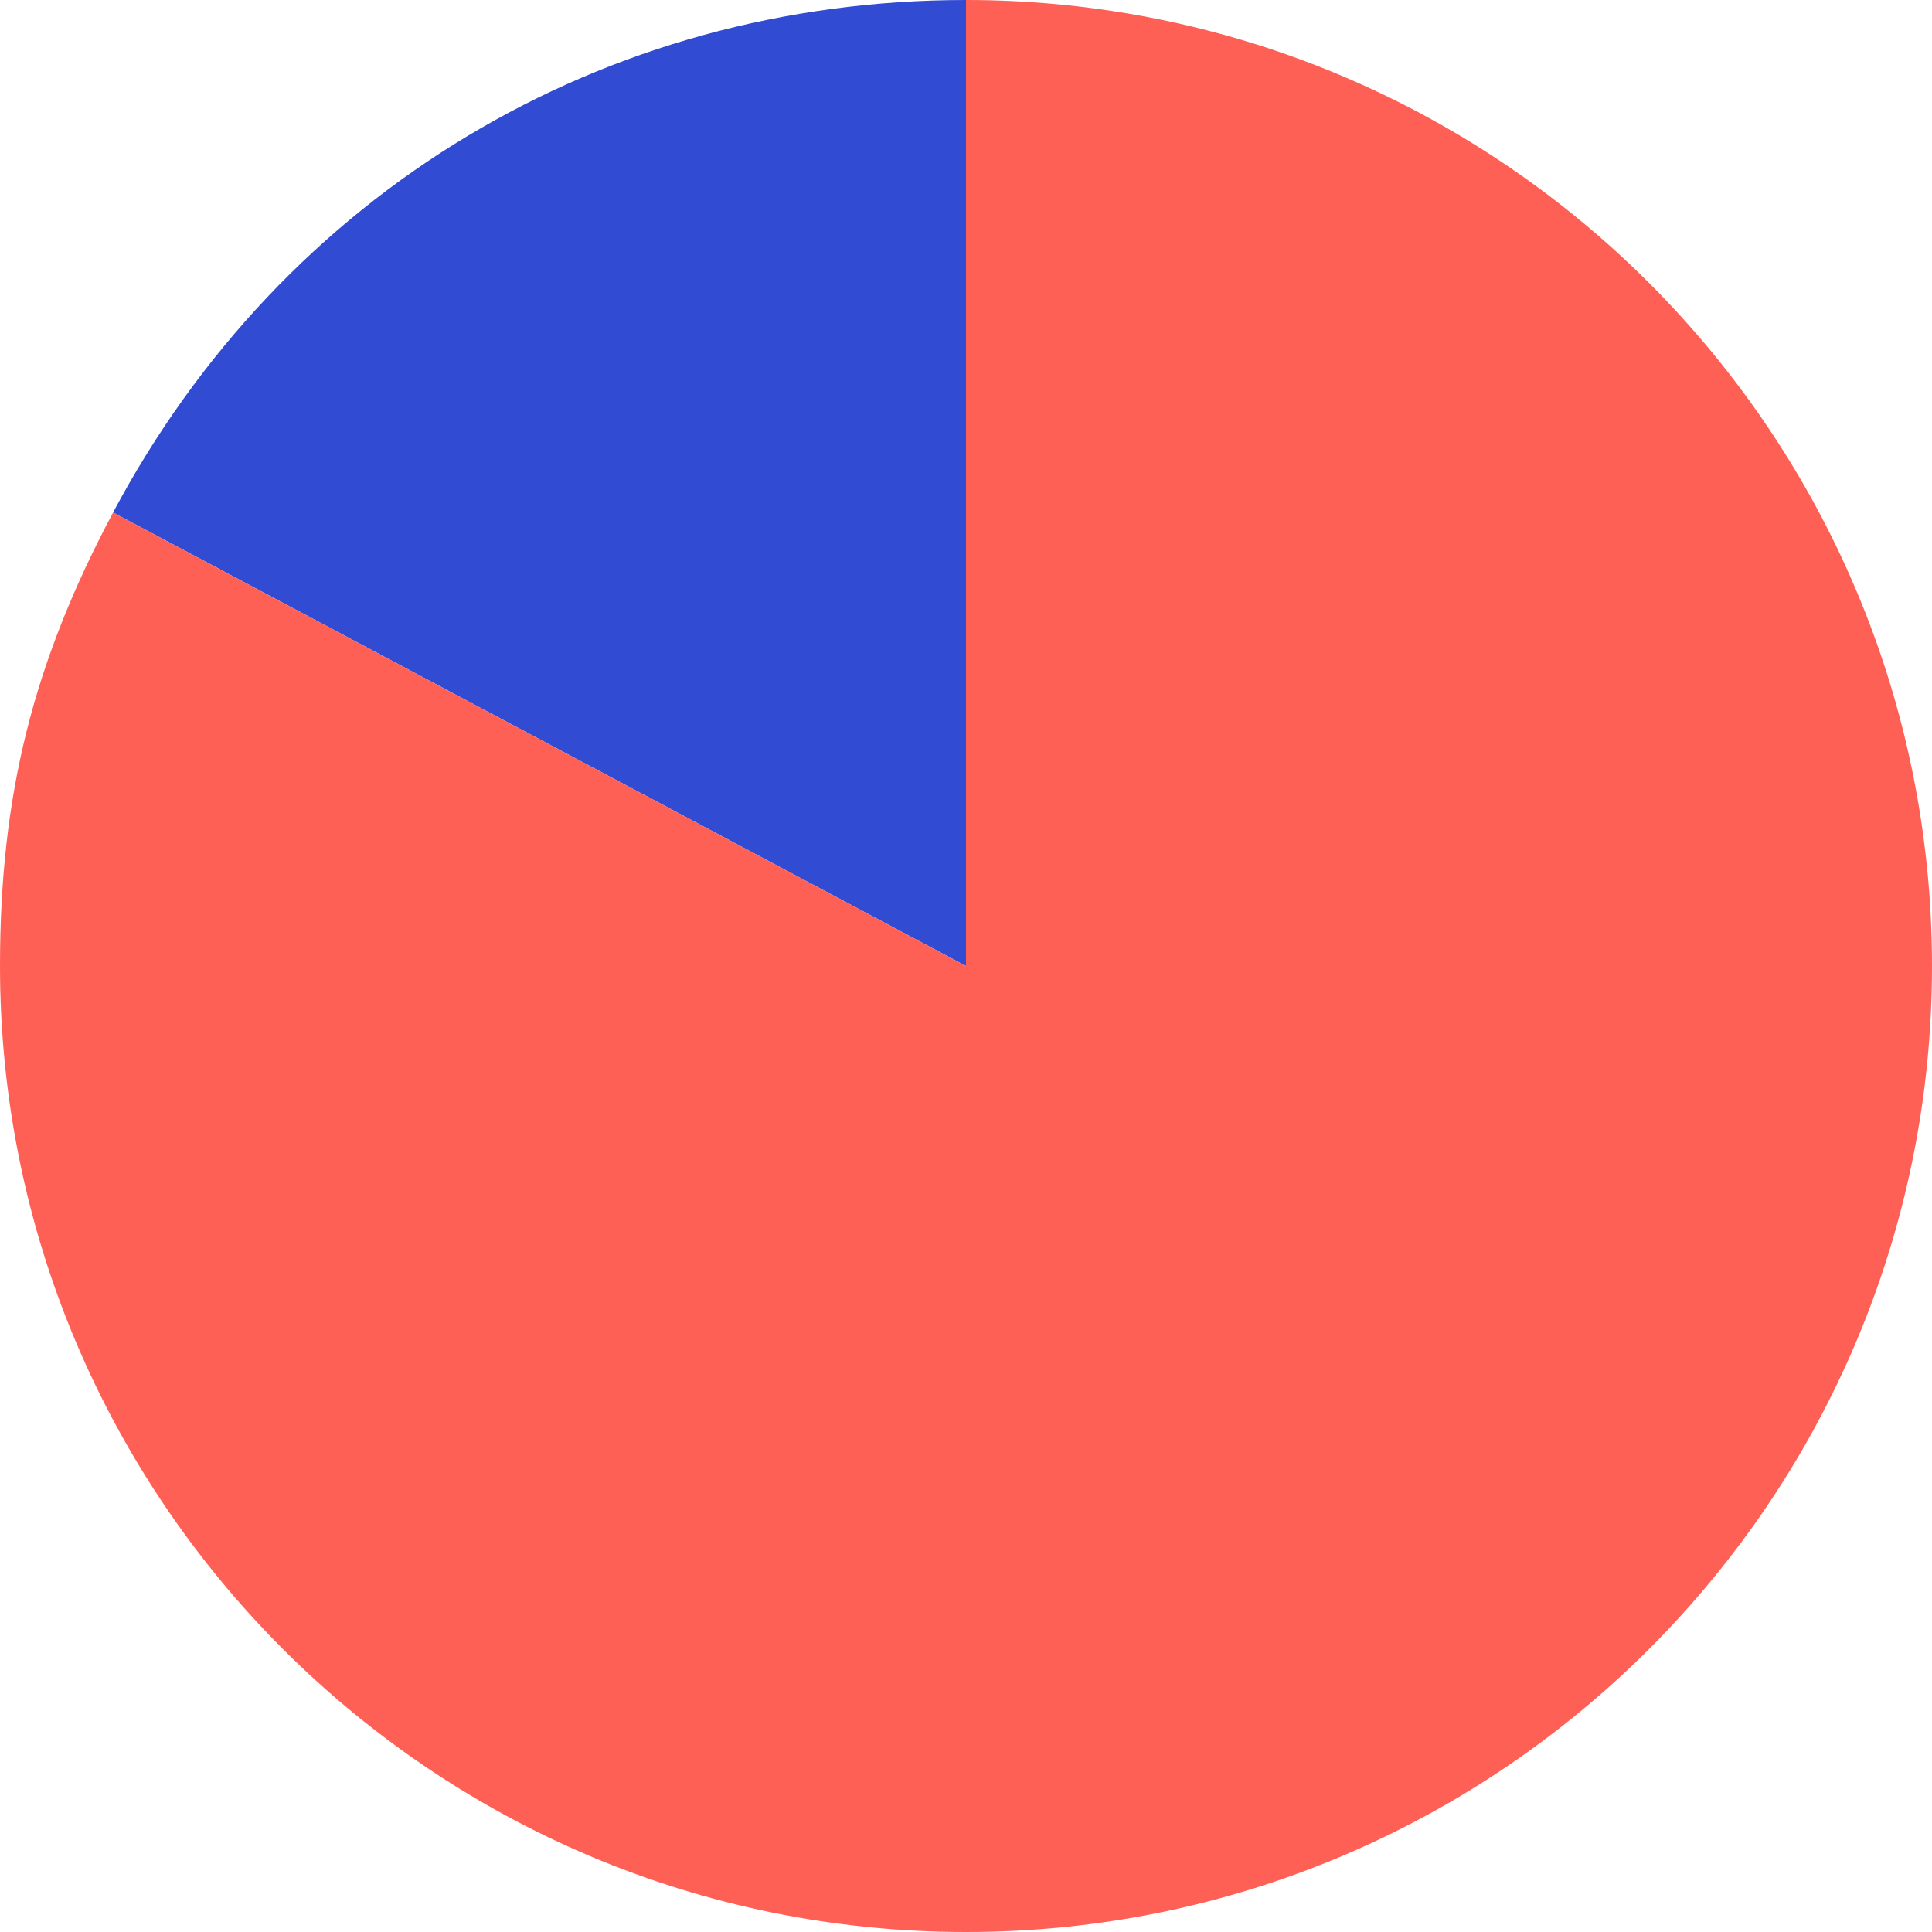
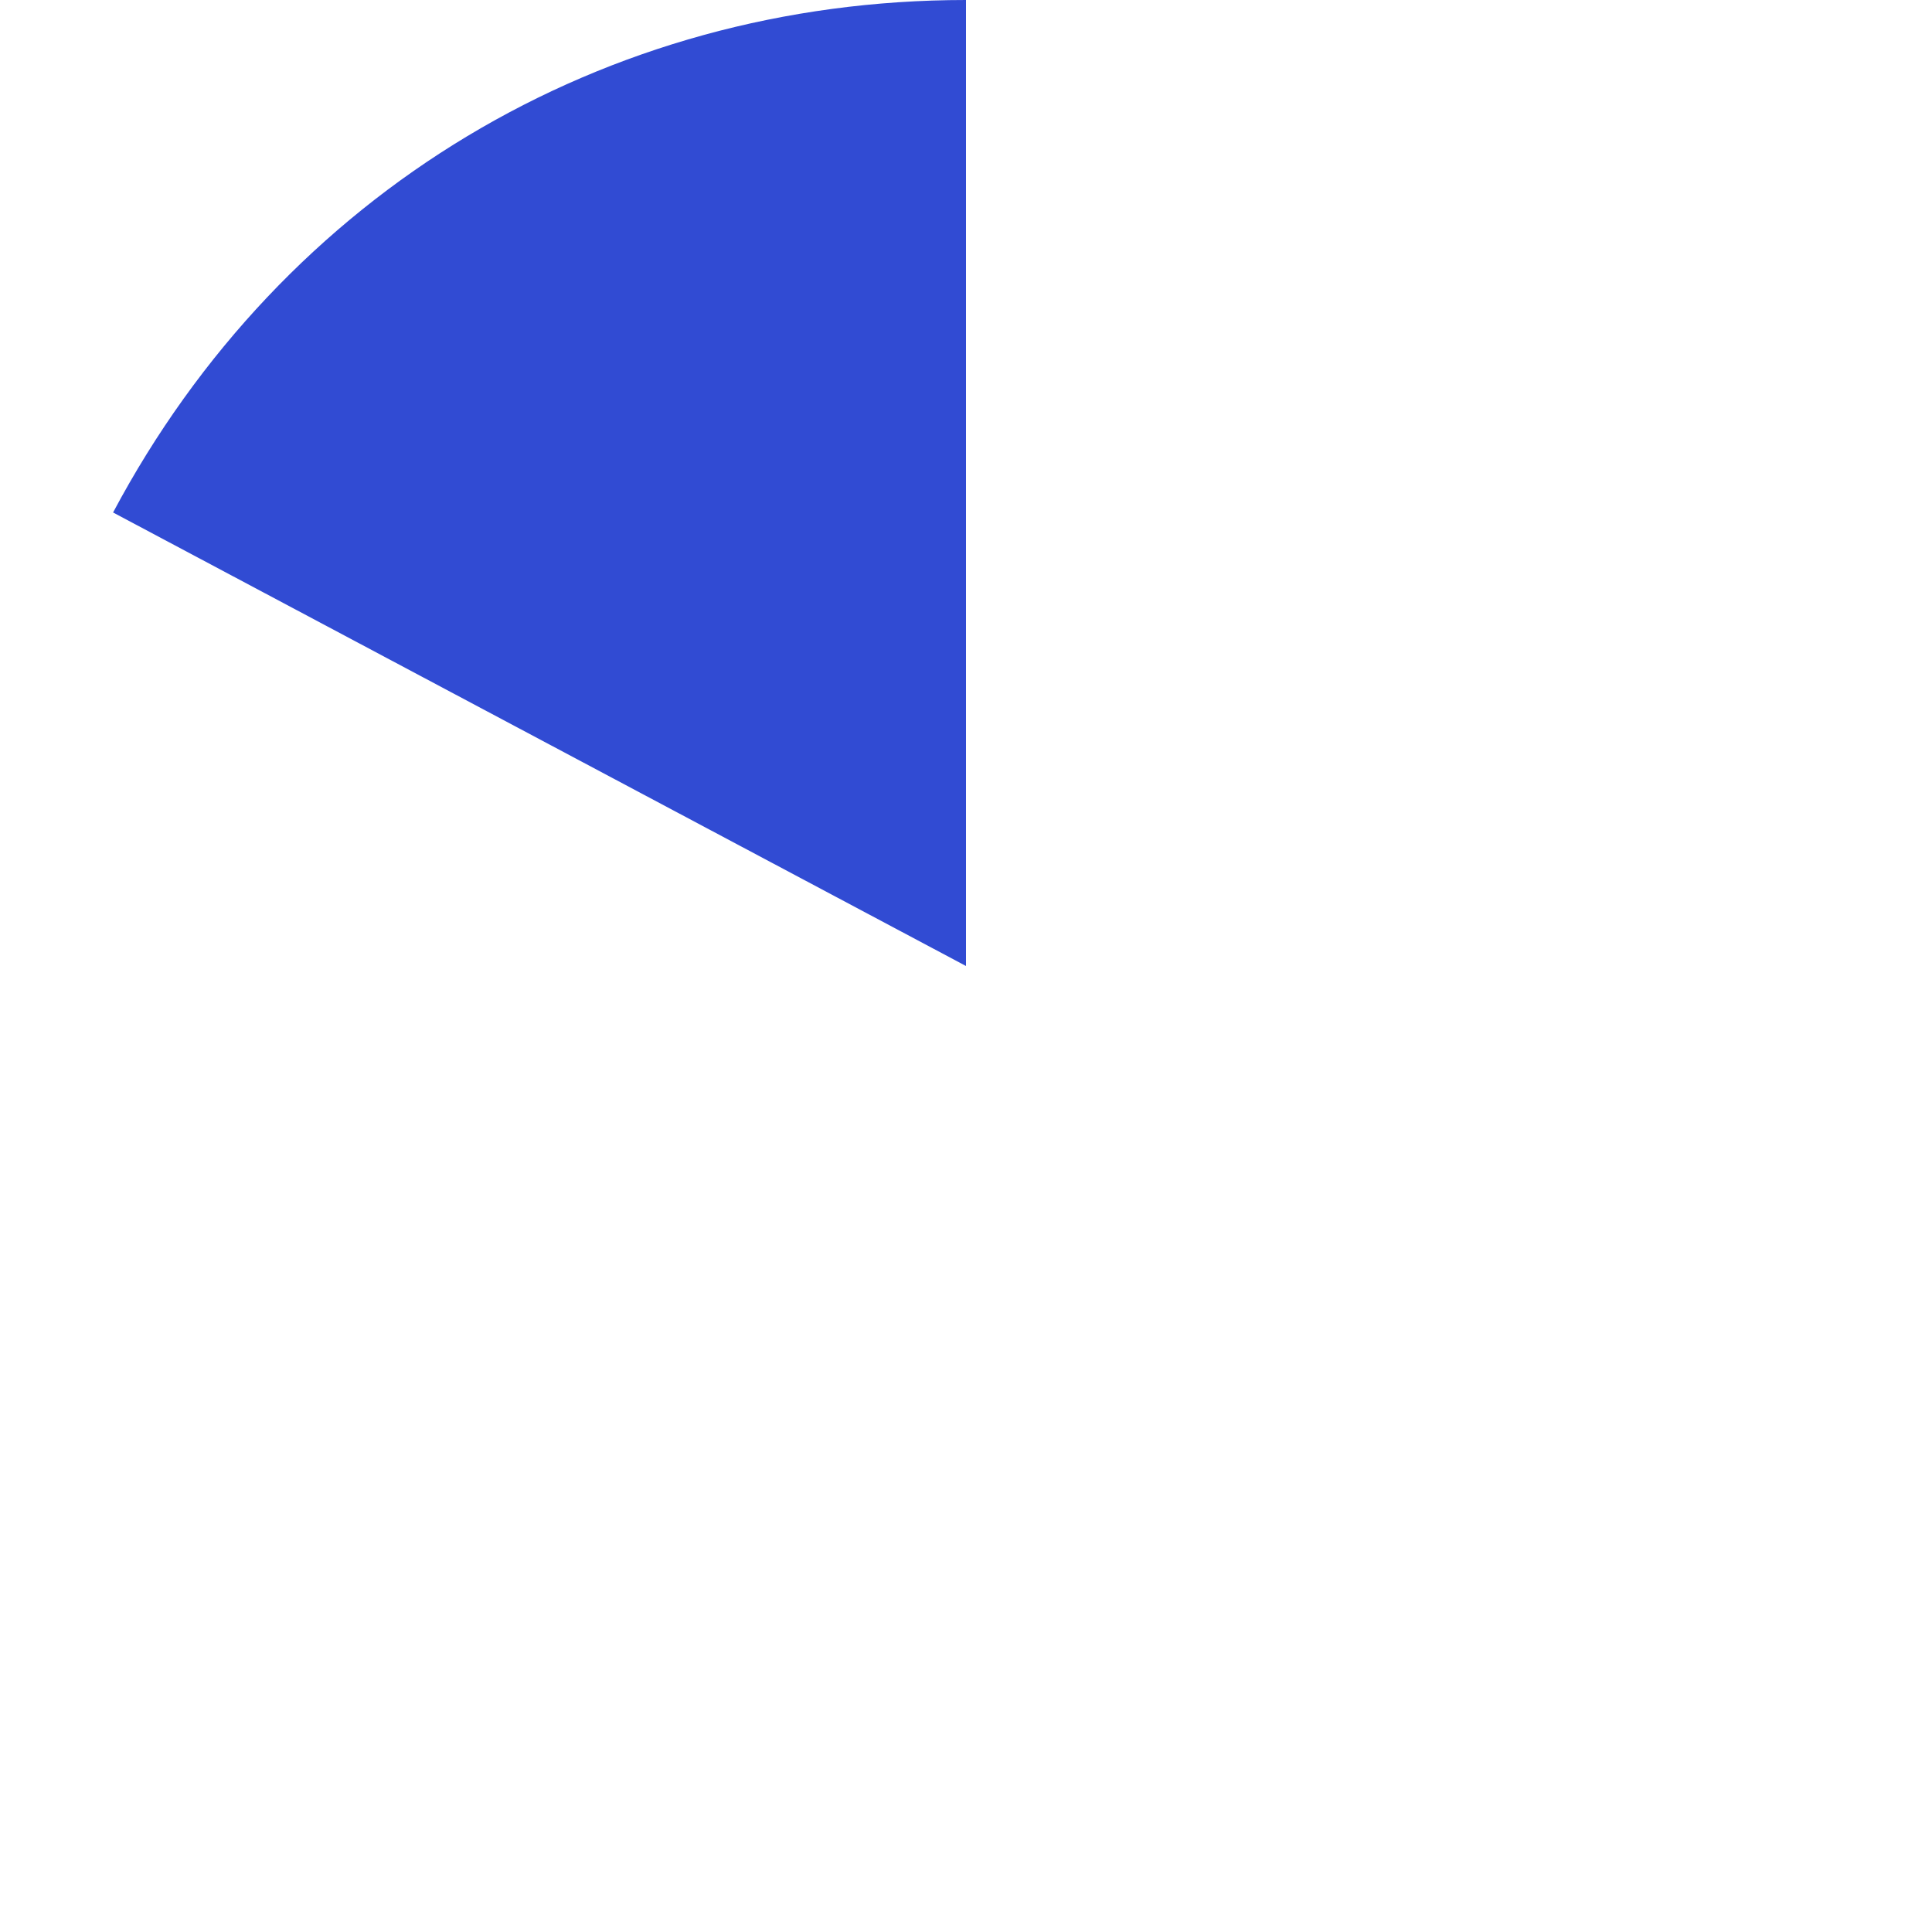
<svg xmlns="http://www.w3.org/2000/svg" id="Layer_2" viewBox="0 0 290.41 290.41">
  <defs>
    <style>.cls-1{fill:#314bd3;}.cls-1,.cls-2{stroke-width:0px;}.cls-2{fill:#ff6055;}</style>
  </defs>
  <g id="Layer_1-2">
    <path class="cls-1" d="M145.205,145.205L16.997,77.035C42.598,28.886,90.673,0,145.205,0v145.205Z" />
-     <path class="cls-2" d="M145.205,145.205V0c80.195,0,145.205,65.011,145.205,145.205s-65.011,145.205-145.205,145.205S0,225.4,0,145.205c0-25.662,4.949-45.511,16.997-68.17l128.208,68.17Z" />
  </g>
</svg>